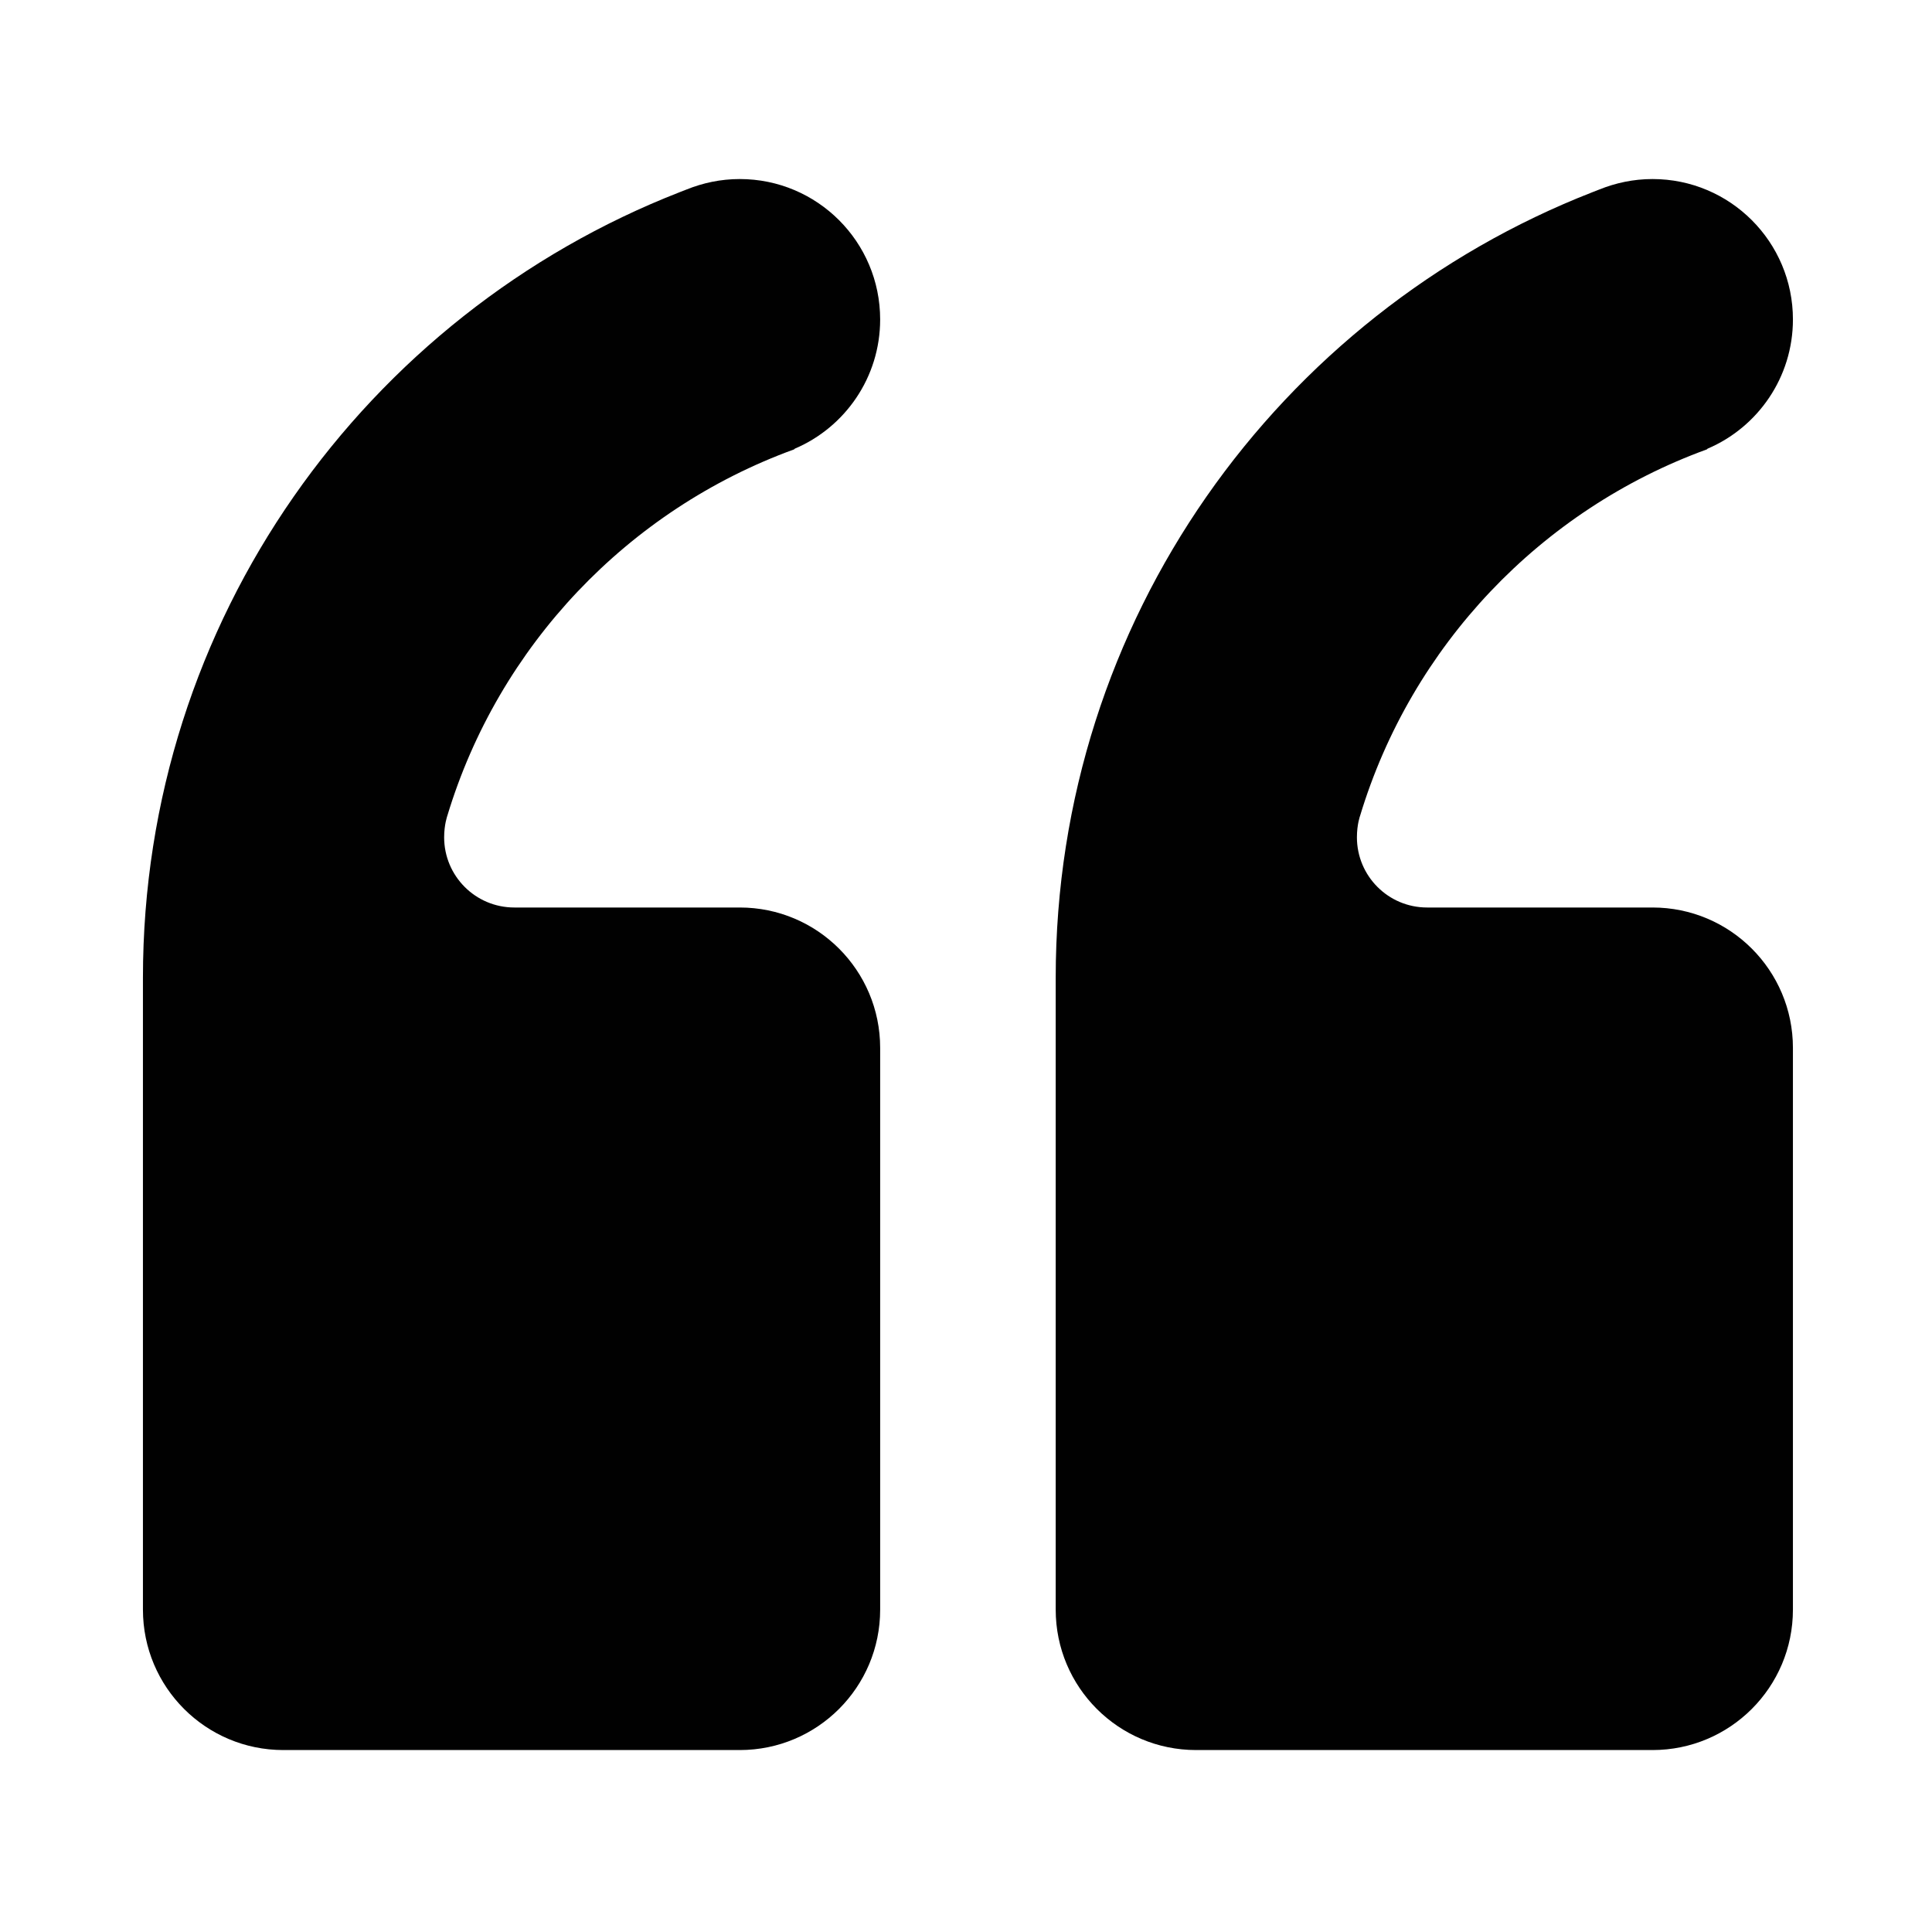
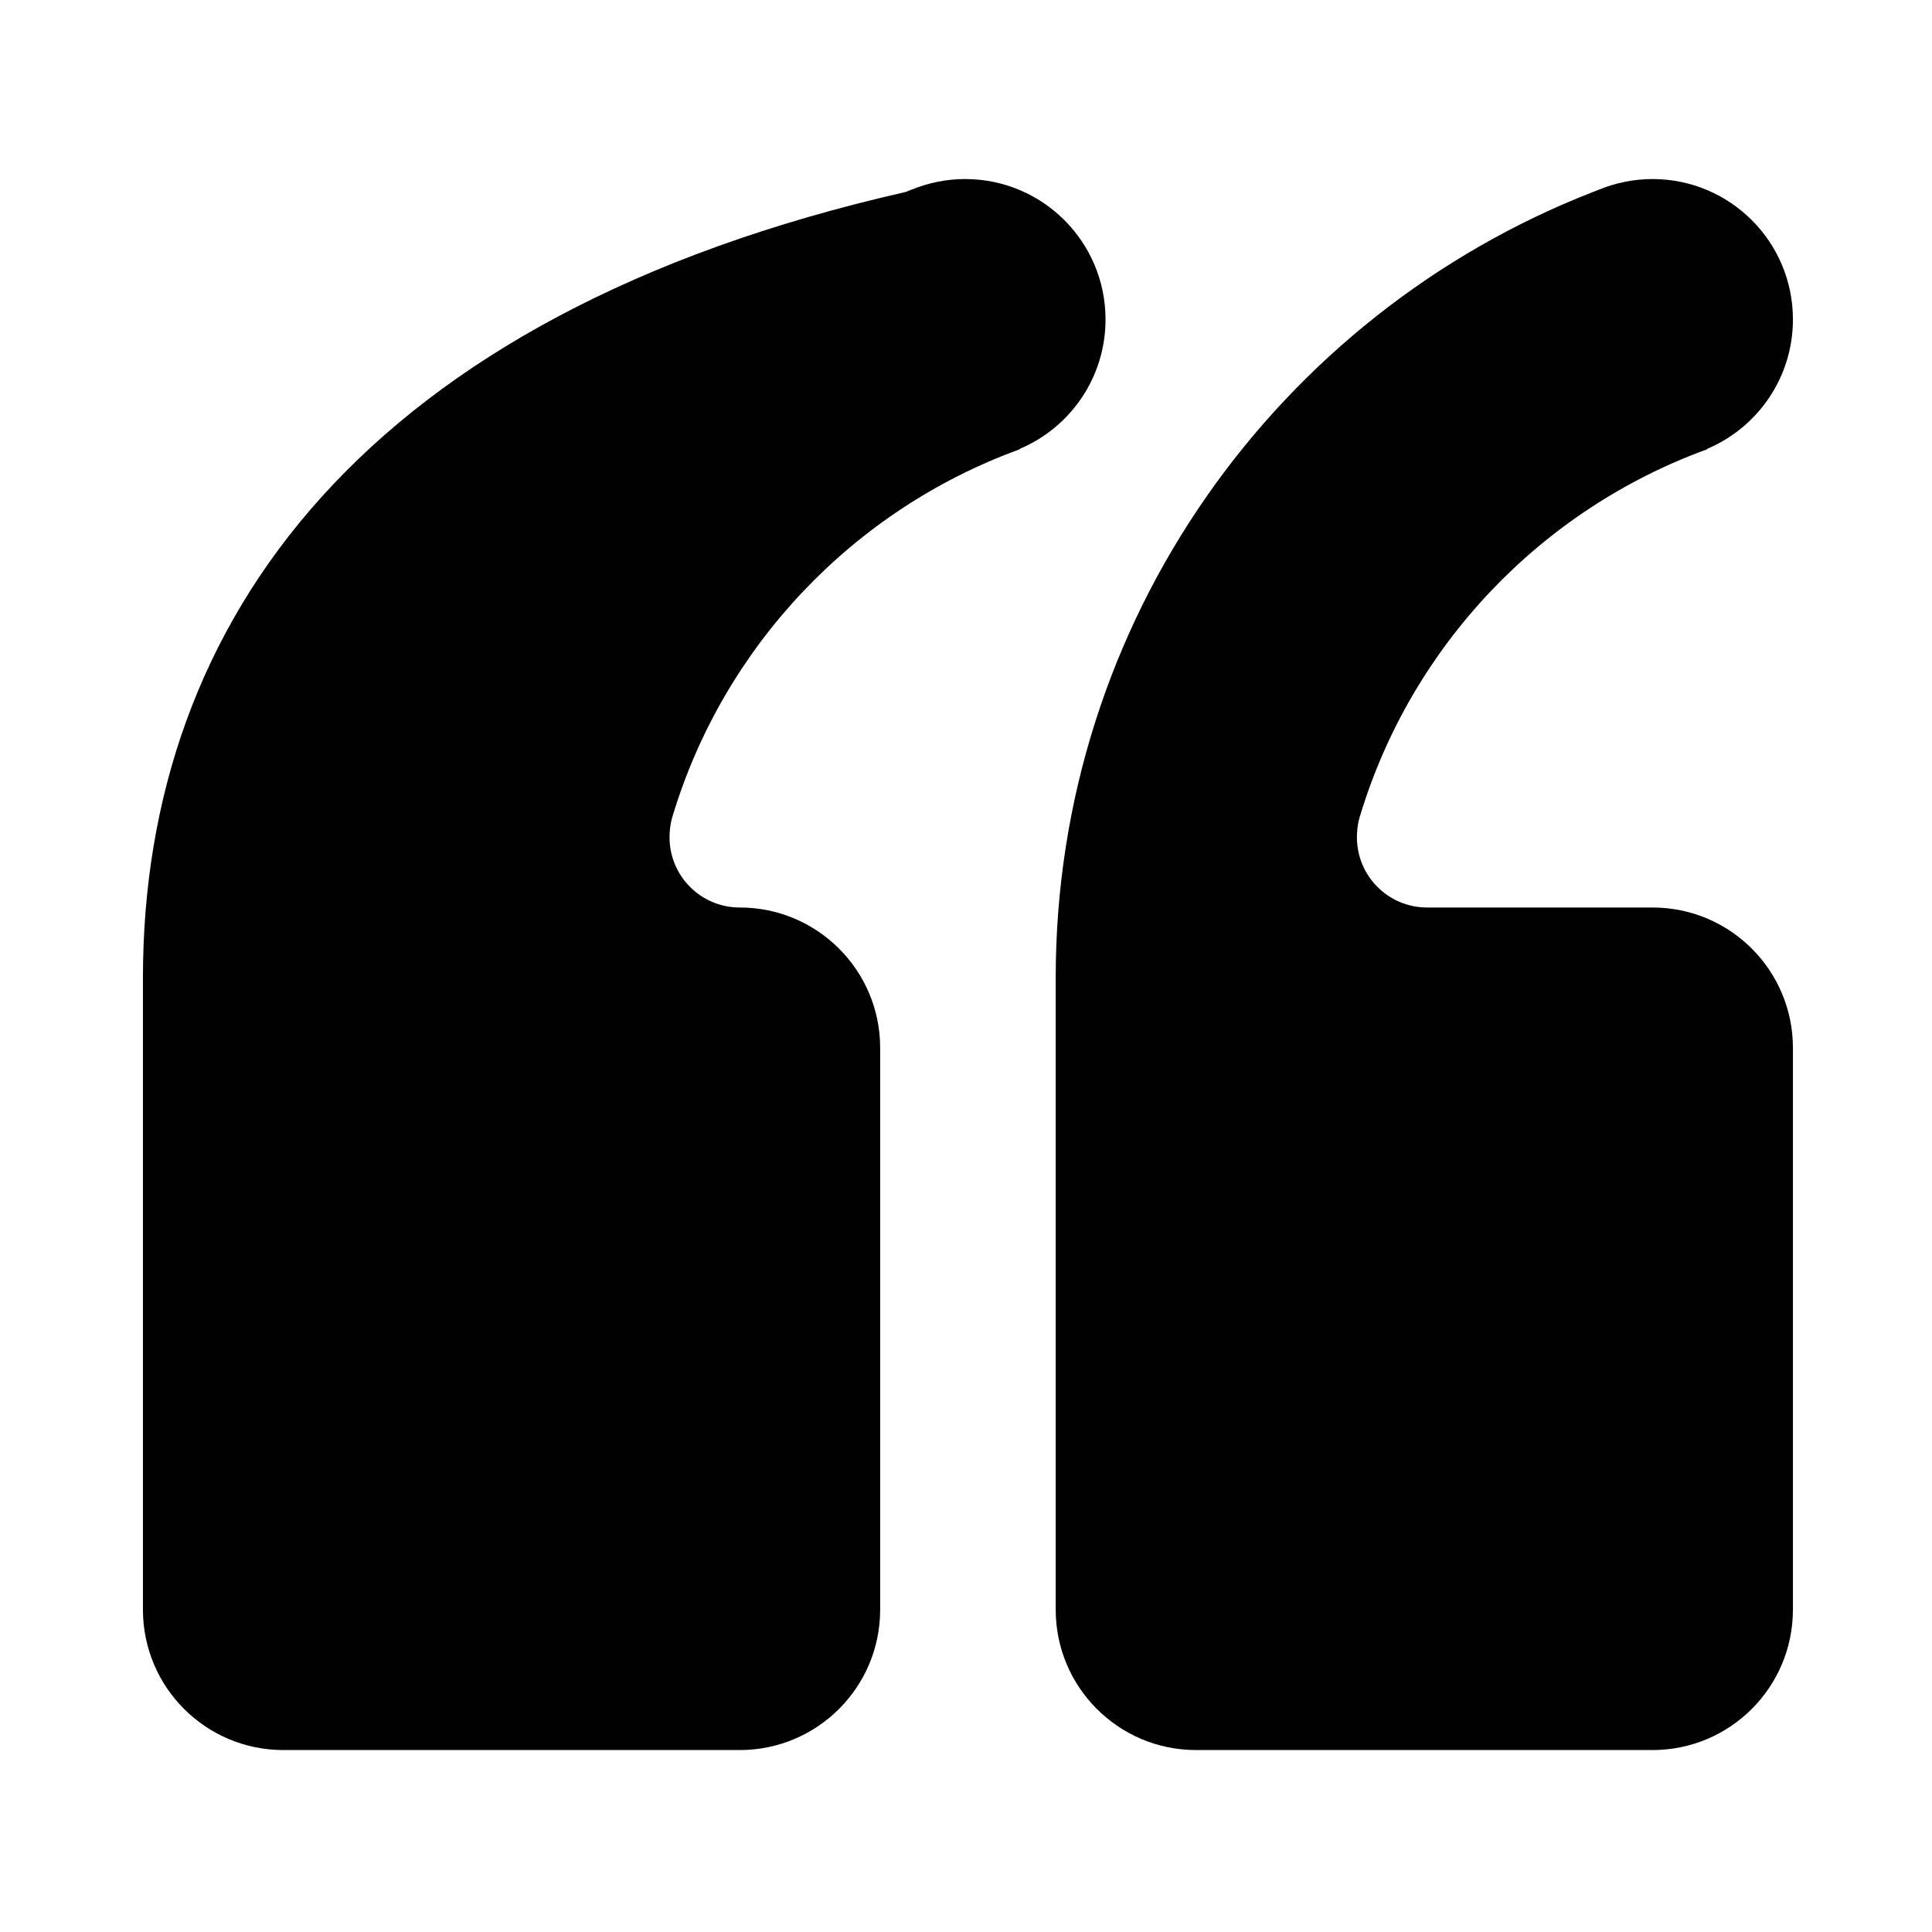
<svg xmlns="http://www.w3.org/2000/svg" height="500px" id="Layer_1" viewBox="0 0 500 500" width="500px" xml:space="preserve">
-   <path clip-rule="evenodd" d="M36.992,416.569c0,20.078,16.262,36.344,36.34,36.344h118.111  c20.079,0,36.343-16.266,36.343-36.344V271.202c0-20.079-16.264-36.342-36.343-36.342h-58.328c-10.089,0-18.17-8.177-18.17-18.17  c0-3.271,0.815-5.542,0.815-5.542c13.264-43.977,46.785-79.227,89.762-94.852l0.18-0.182c12.997-5.54,22.083-18.445,22.083-33.437  c0-20.077-16.264-36.341-36.343-36.341c-4.906,0-9.536,0.998-13.804,2.723l-1.644,0.64C94.68,81.405,36.992,160.45,36.992,253.03  V416.569z M273.215,416.569c0,20.078,16.262,36.344,36.341,36.344h118.112c20.078,0,36.34-16.266,36.34-36.344V271.202  c0-20.079-16.262-36.342-36.34-36.342h-58.33c-10.088,0-18.169-8.177-18.169-18.17c0-3.362,0.813-5.542,0.813-5.542  c13.267-43.977,46.787-79.227,89.765-94.852l0.18-0.182c12.995-5.54,22.081-18.445,22.081-33.437  c0-20.077-16.262-36.341-36.34-36.341c-4.906,0-9.538,0.998-13.805,2.723l-1.644,0.64C330.903,81.405,273.215,160.45,273.215,253.03  V416.569z" fill="#010101" fill-rule="evenodd" />
+   <path clip-rule="evenodd" d="M36.992,416.569c0,20.078,16.262,36.344,36.34,36.344h118.111  c20.079,0,36.343-16.266,36.343-36.344V271.202c0-20.079-16.264-36.342-36.343-36.342c-10.089,0-18.17-8.177-18.17-18.17  c0-3.271,0.815-5.542,0.815-5.542c13.264-43.977,46.785-79.227,89.762-94.852l0.18-0.182c12.997-5.54,22.083-18.445,22.083-33.437  c0-20.077-16.264-36.341-36.343-36.341c-4.906,0-9.536,0.998-13.804,2.723l-1.644,0.64C94.68,81.405,36.992,160.45,36.992,253.03  V416.569z M273.215,416.569c0,20.078,16.262,36.344,36.341,36.344h118.112c20.078,0,36.34-16.266,36.34-36.344V271.202  c0-20.079-16.262-36.342-36.34-36.342h-58.33c-10.088,0-18.169-8.177-18.169-18.17c0-3.362,0.813-5.542,0.813-5.542  c13.267-43.977,46.787-79.227,89.765-94.852l0.18-0.182c12.995-5.54,22.081-18.445,22.081-33.437  c0-20.077-16.262-36.341-36.34-36.341c-4.906,0-9.538,0.998-13.805,2.723l-1.644,0.64C330.903,81.405,273.215,160.45,273.215,253.03  V416.569z" fill="#010101" fill-rule="evenodd" />
</svg>